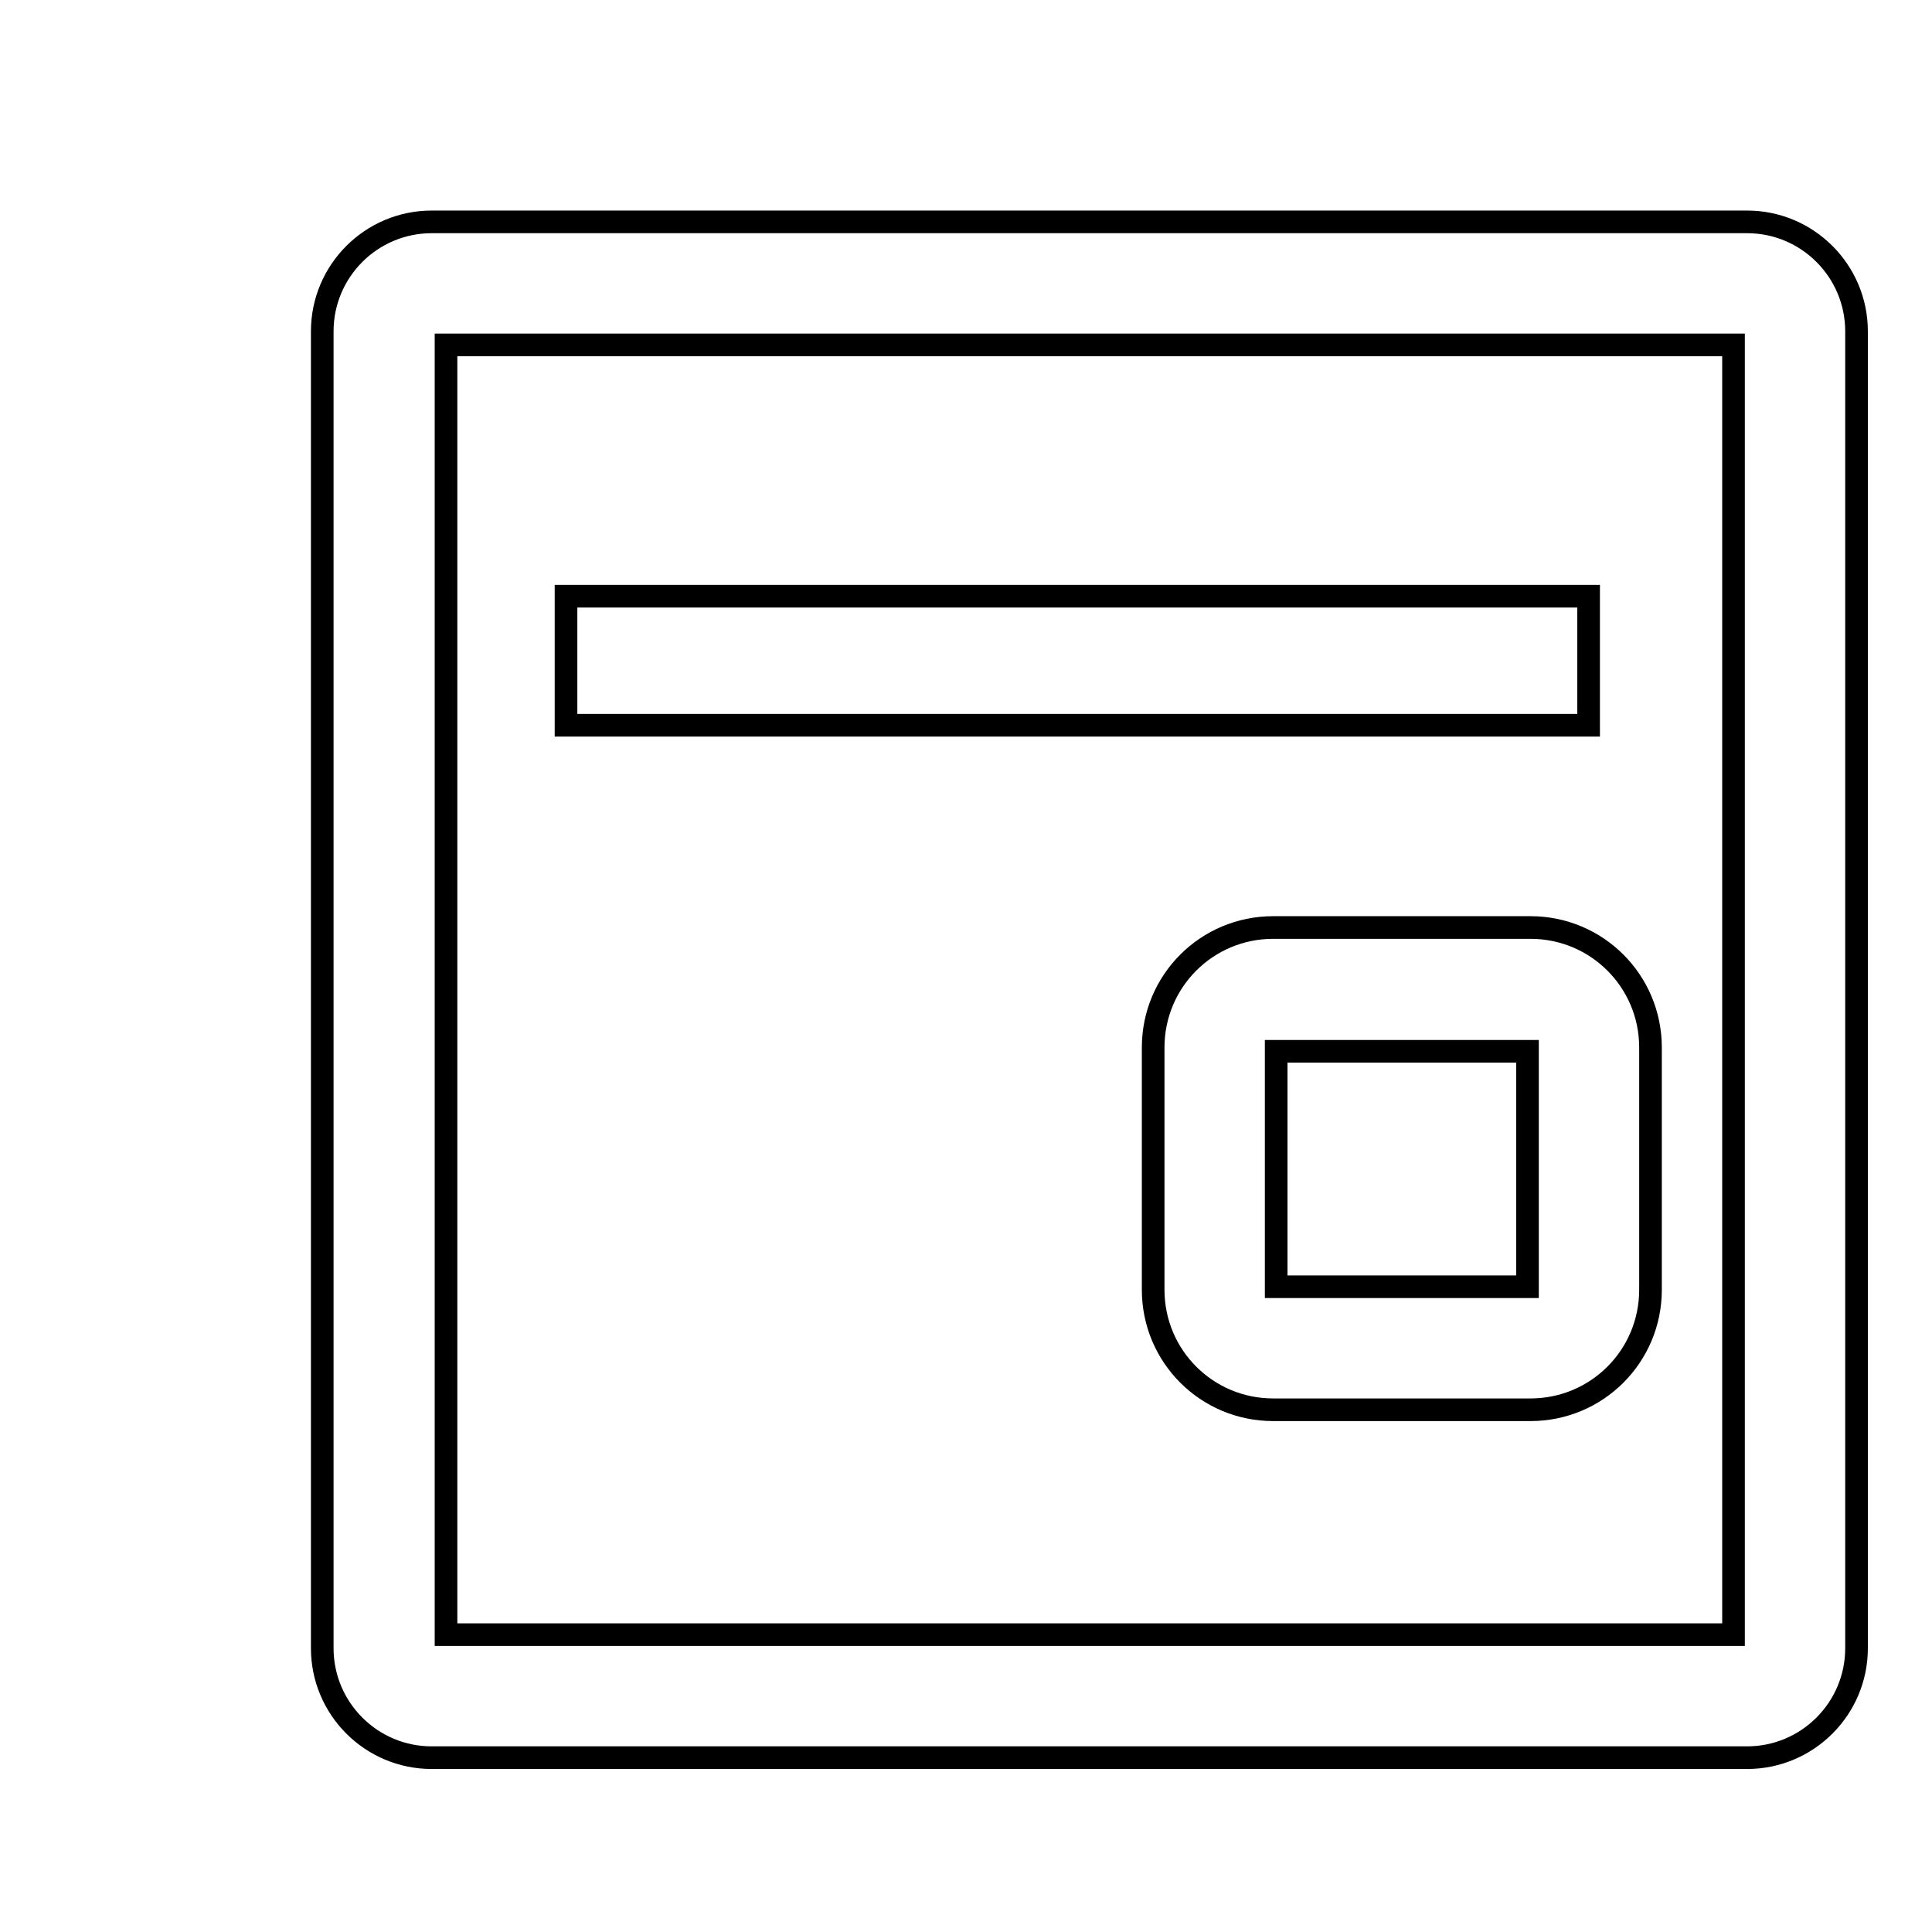
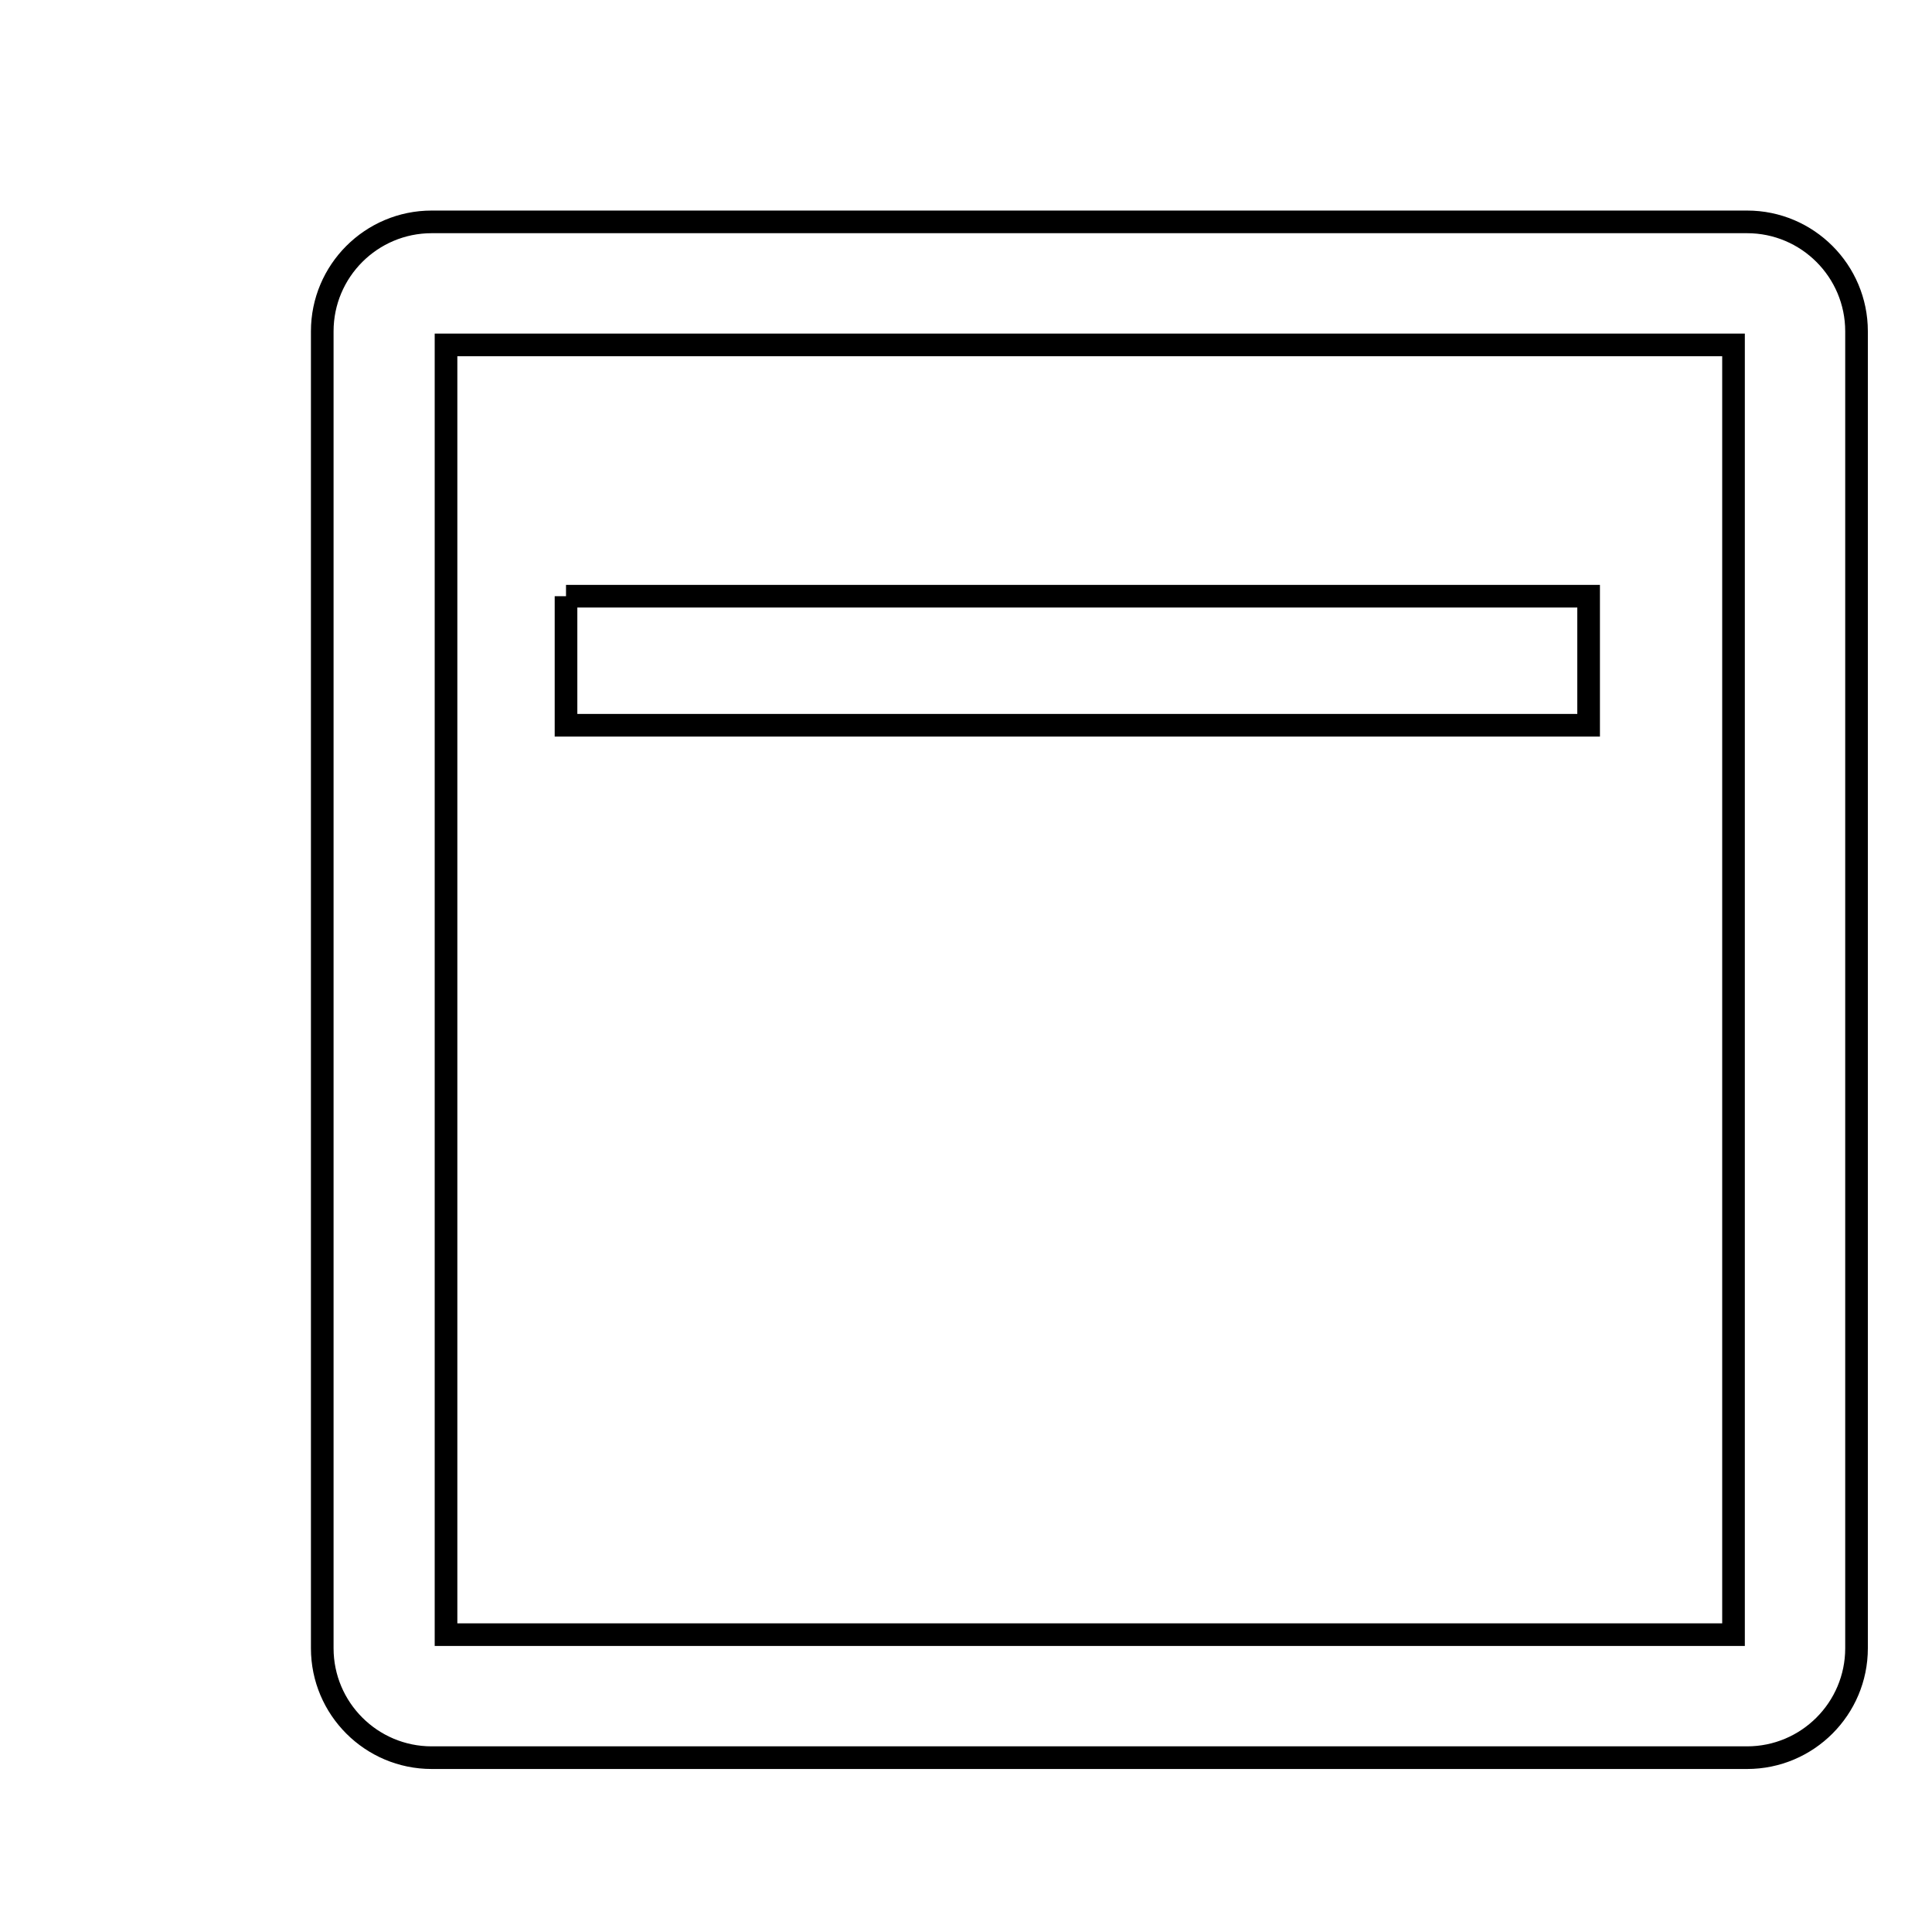
<svg xmlns="http://www.w3.org/2000/svg" version="1.1" x="0px" y="0px" viewBox="0 0 256 256" enable-background="new 0 0 256 256" xml:space="preserve">
  <g>
    <g>
-       <path stroke-width="3" fill-opacity="0" stroke="#000000" d="M10,23.1L10,23.1L10,23.1L10,23.1L10,23.1L10,23.1L10,23.1L10,23.1z" />
      <path stroke-width="3" fill-opacity="0" stroke="#000000" d="M231.5,232.9H57.2c-8,0-14.5-6.5-14.5-14.5V43.9c0-8,6.5-14.5,14.5-14.5h174.3c8,0,14.5,6.5,14.5,14.5v174.5C246,226.4,239.5,232.9,231.5,232.9z M59.1,216.6h170.6V45.7H59.1V216.6z" />
-       <path stroke-width="3" fill-opacity="0" stroke="#000000" d="M75,79h135.5v17.1H75V79z" />
-       <path stroke-width="3" fill-opacity="0" stroke="#000000" d="M202.8,186.8h-34.1c-8.8,0-15.9-7.1-15.9-15.9v-32.1c0-8.8,7.1-15.9,15.9-15.9h34.1c8.8,0,15.9,7.1,15.9,15.9v32.1C218.7,179.7,211.6,186.8,202.8,186.8z M169.1,170.5h33.3v-31.2h-33.3V170.5z" />
+       <path stroke-width="3" fill-opacity="0" stroke="#000000" d="M75,79h135.5v17.1H75V79" />
    </g>
  </g>
</svg>